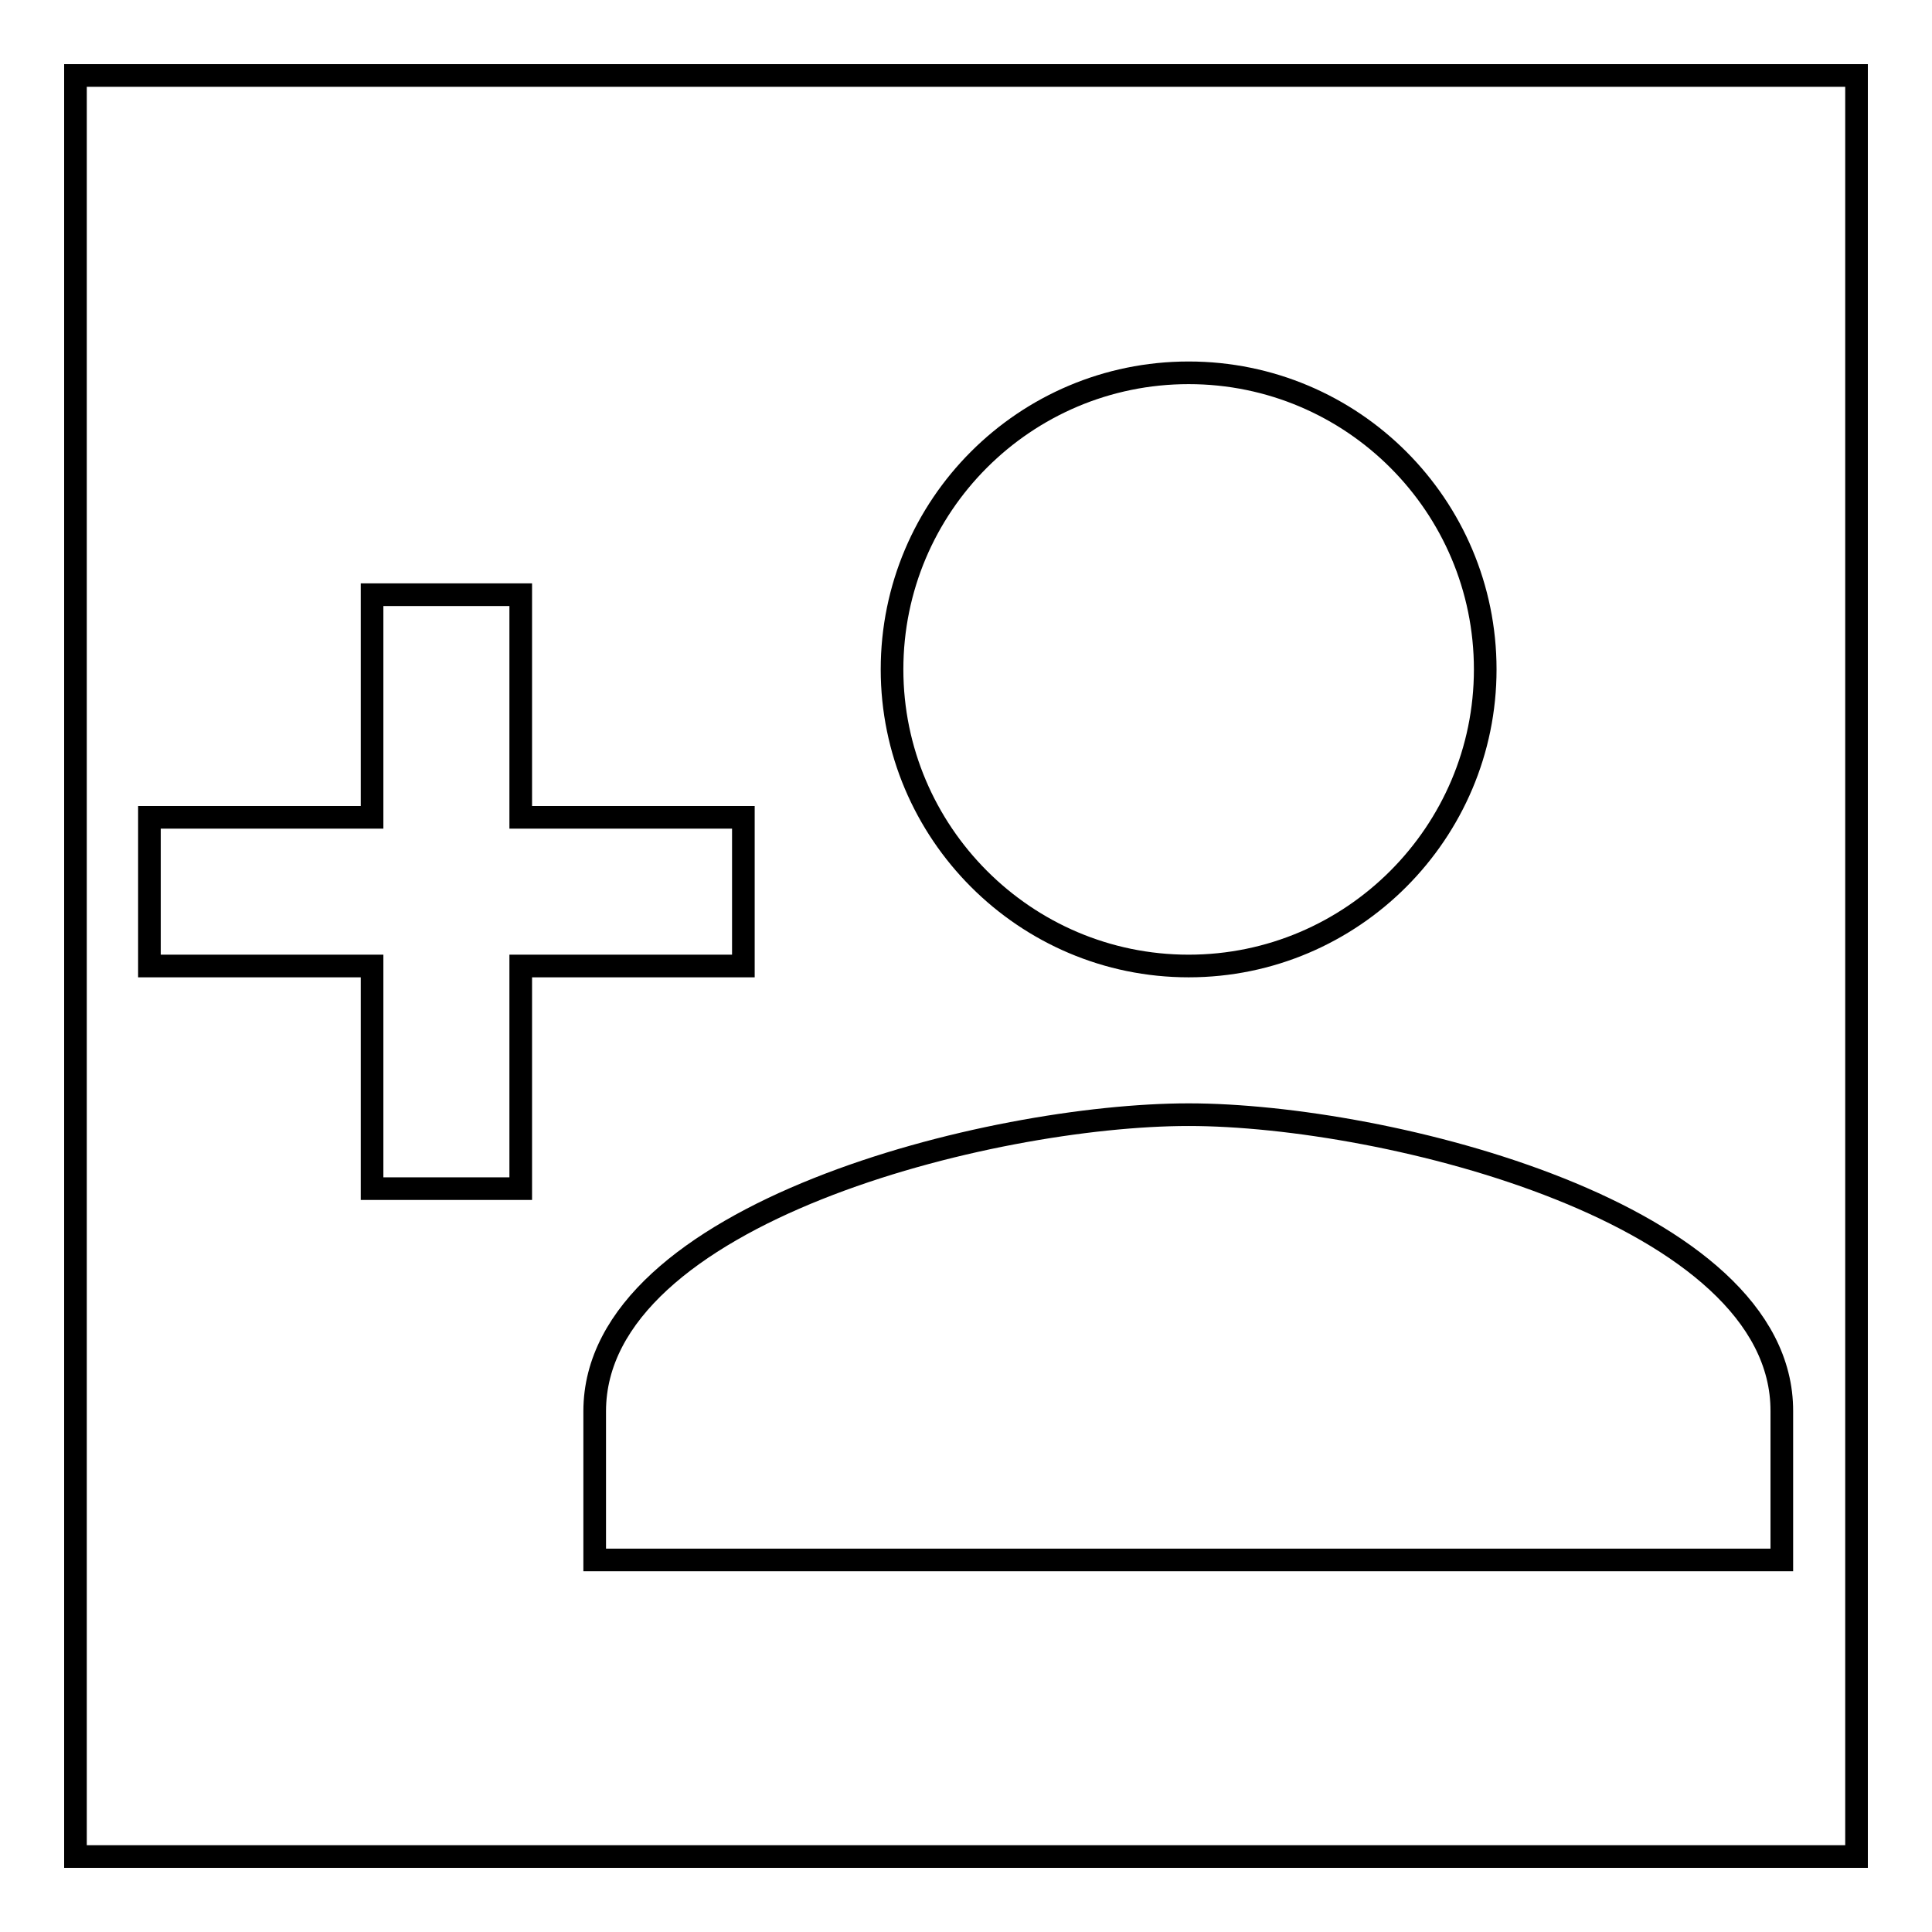
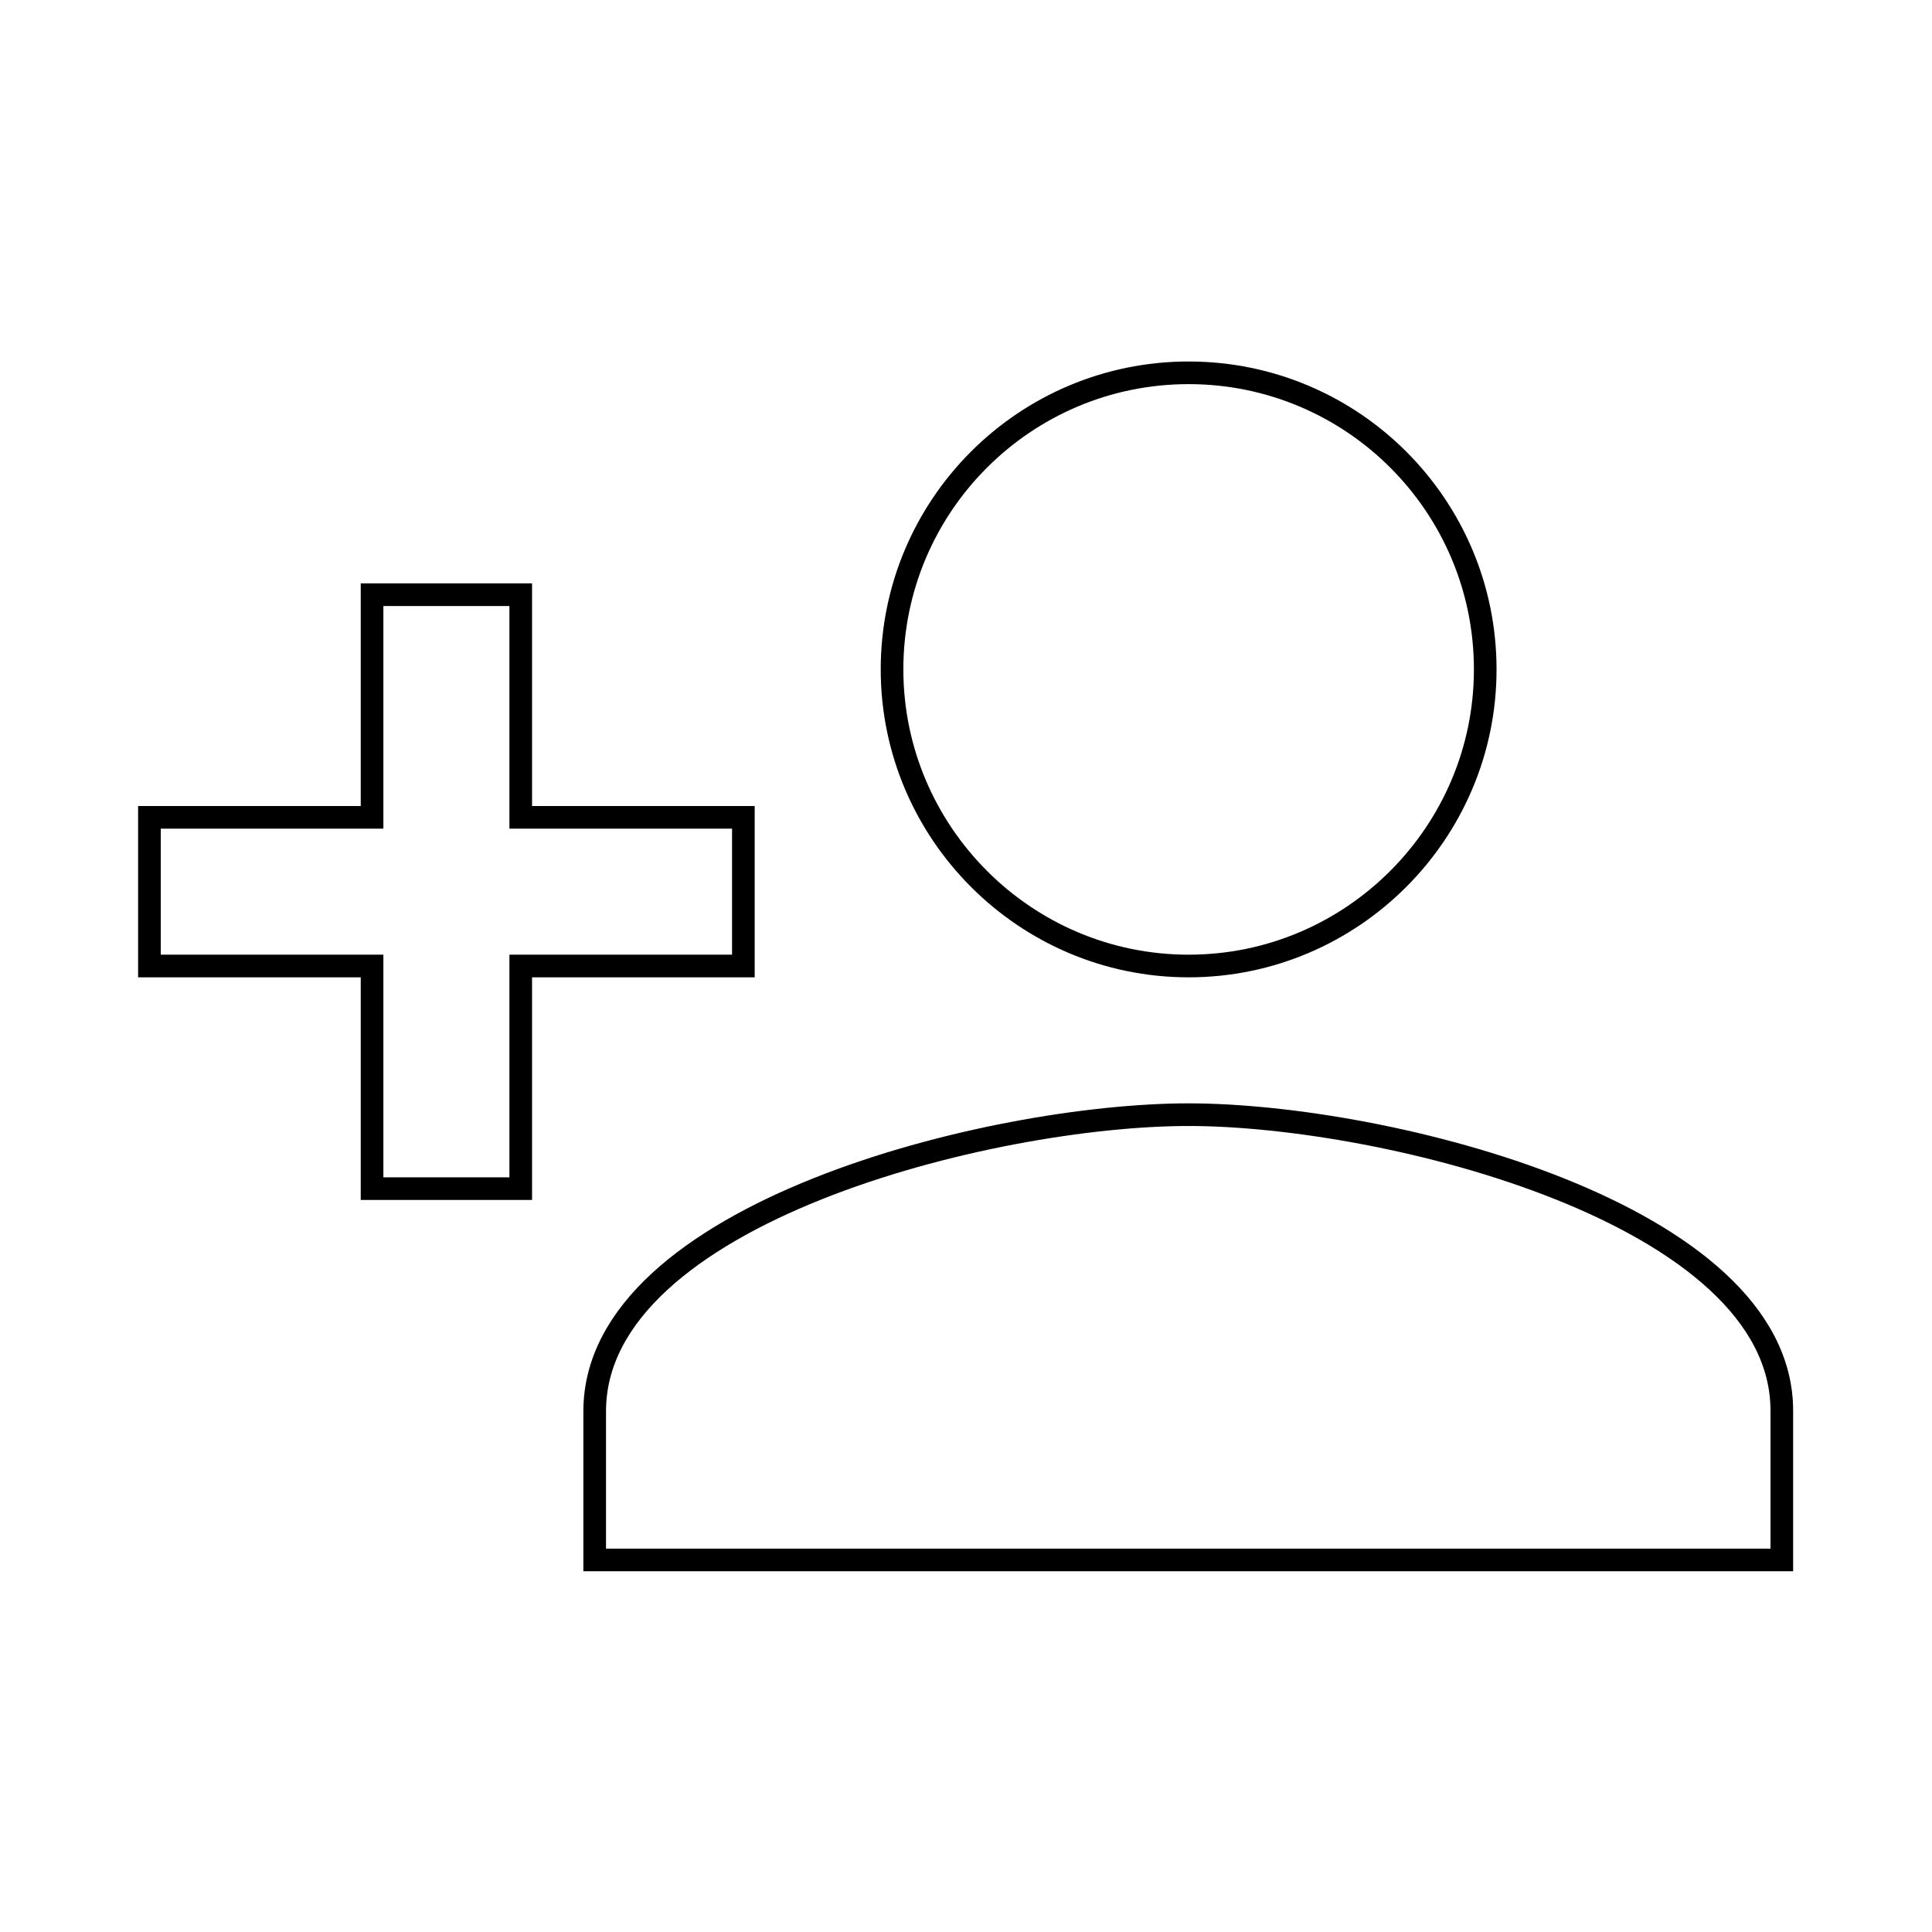
<svg xmlns="http://www.w3.org/2000/svg" version="1.1" x="0px" y="0px" viewBox="0 0 256 256" enable-background="new 0 0 256 256" xml:space="preserve">
  <g>
    <g>
-       <path stroke-width="3" fill-opacity="0" stroke="#000000" d="M10,10h236v236H10V10z" />
      <path stroke-width="3" fill-opacity="0" stroke="#000000" d="M157.5,128c21.7,0,39.3-17.7,39.3-39.3c0-21.7-17.6-39.3-39.3-39.3S118.2,67,118.2,88.7C118.2,110.3,135.8,128,157.5,128z M69,108.3V78.8H49.3v29.5H19.8V128h29.5v29.5H69V128h29.5v-19.7H69L69,108.3z M157.5,147.7c-26.2,0-78.7,13.1-78.7,39.3v19.7h157.3V187C236.2,160.8,183.7,147.7,157.5,147.7z" />
    </g>
  </g>
</svg>